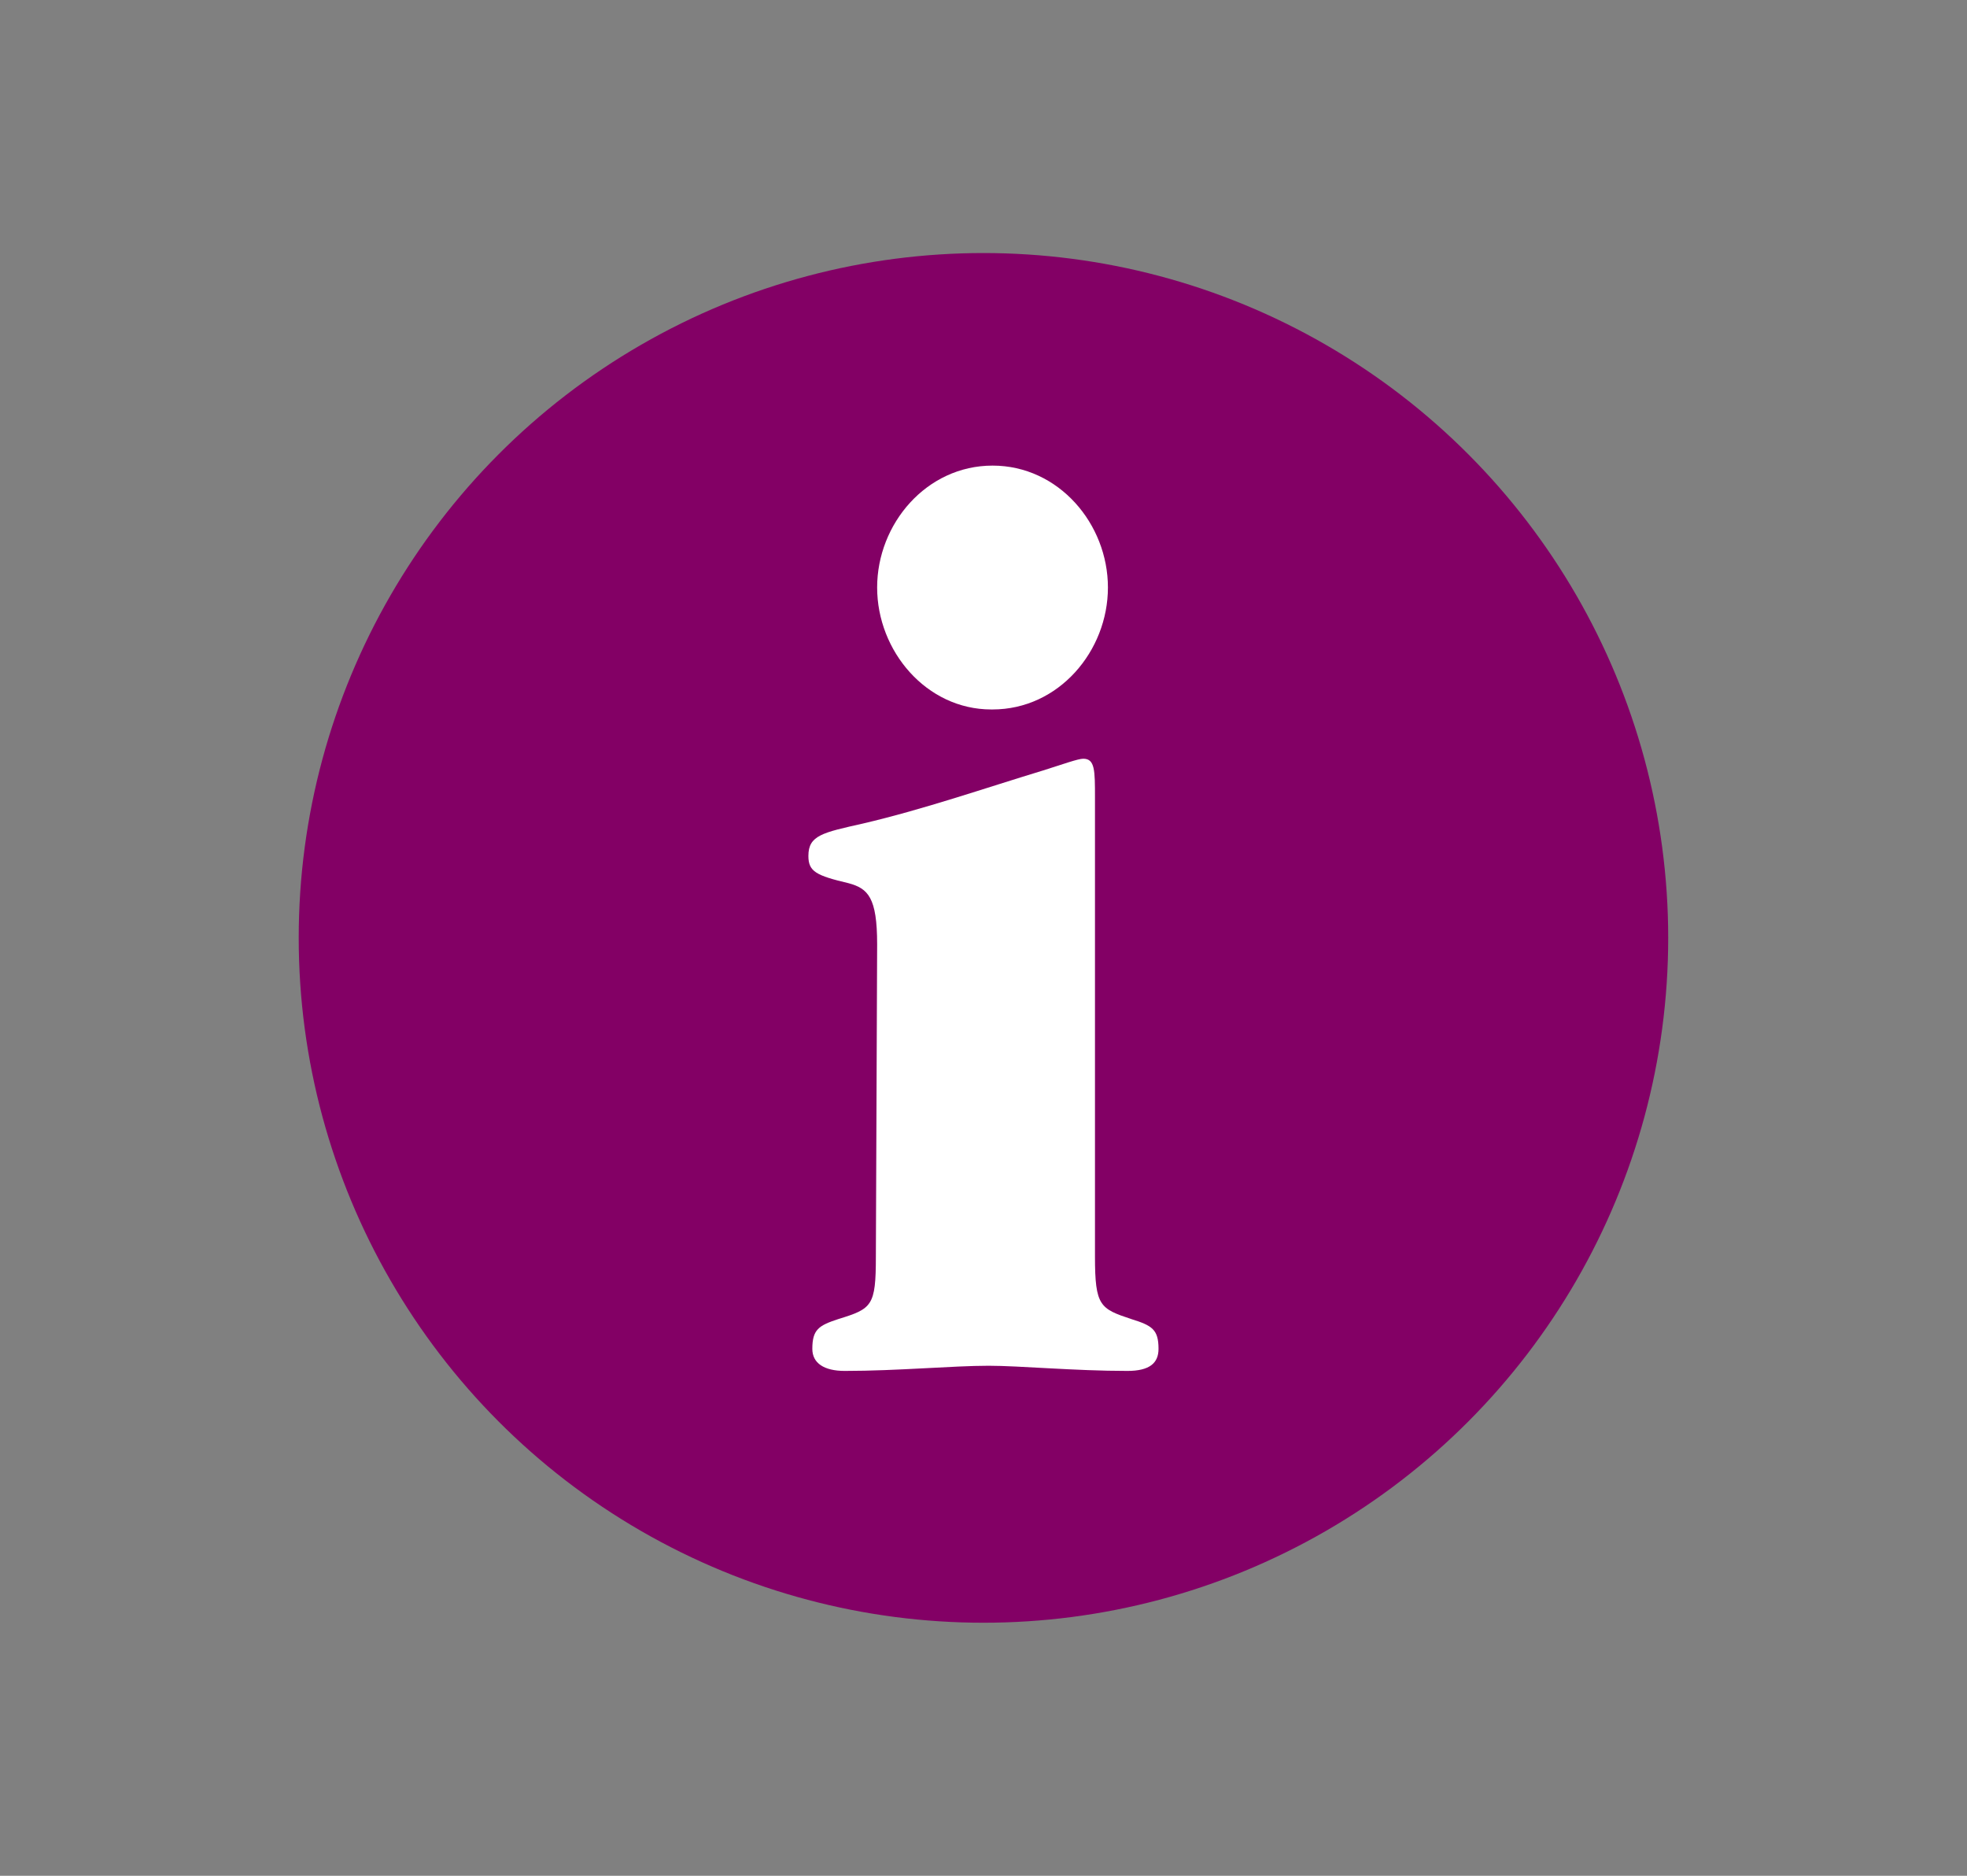
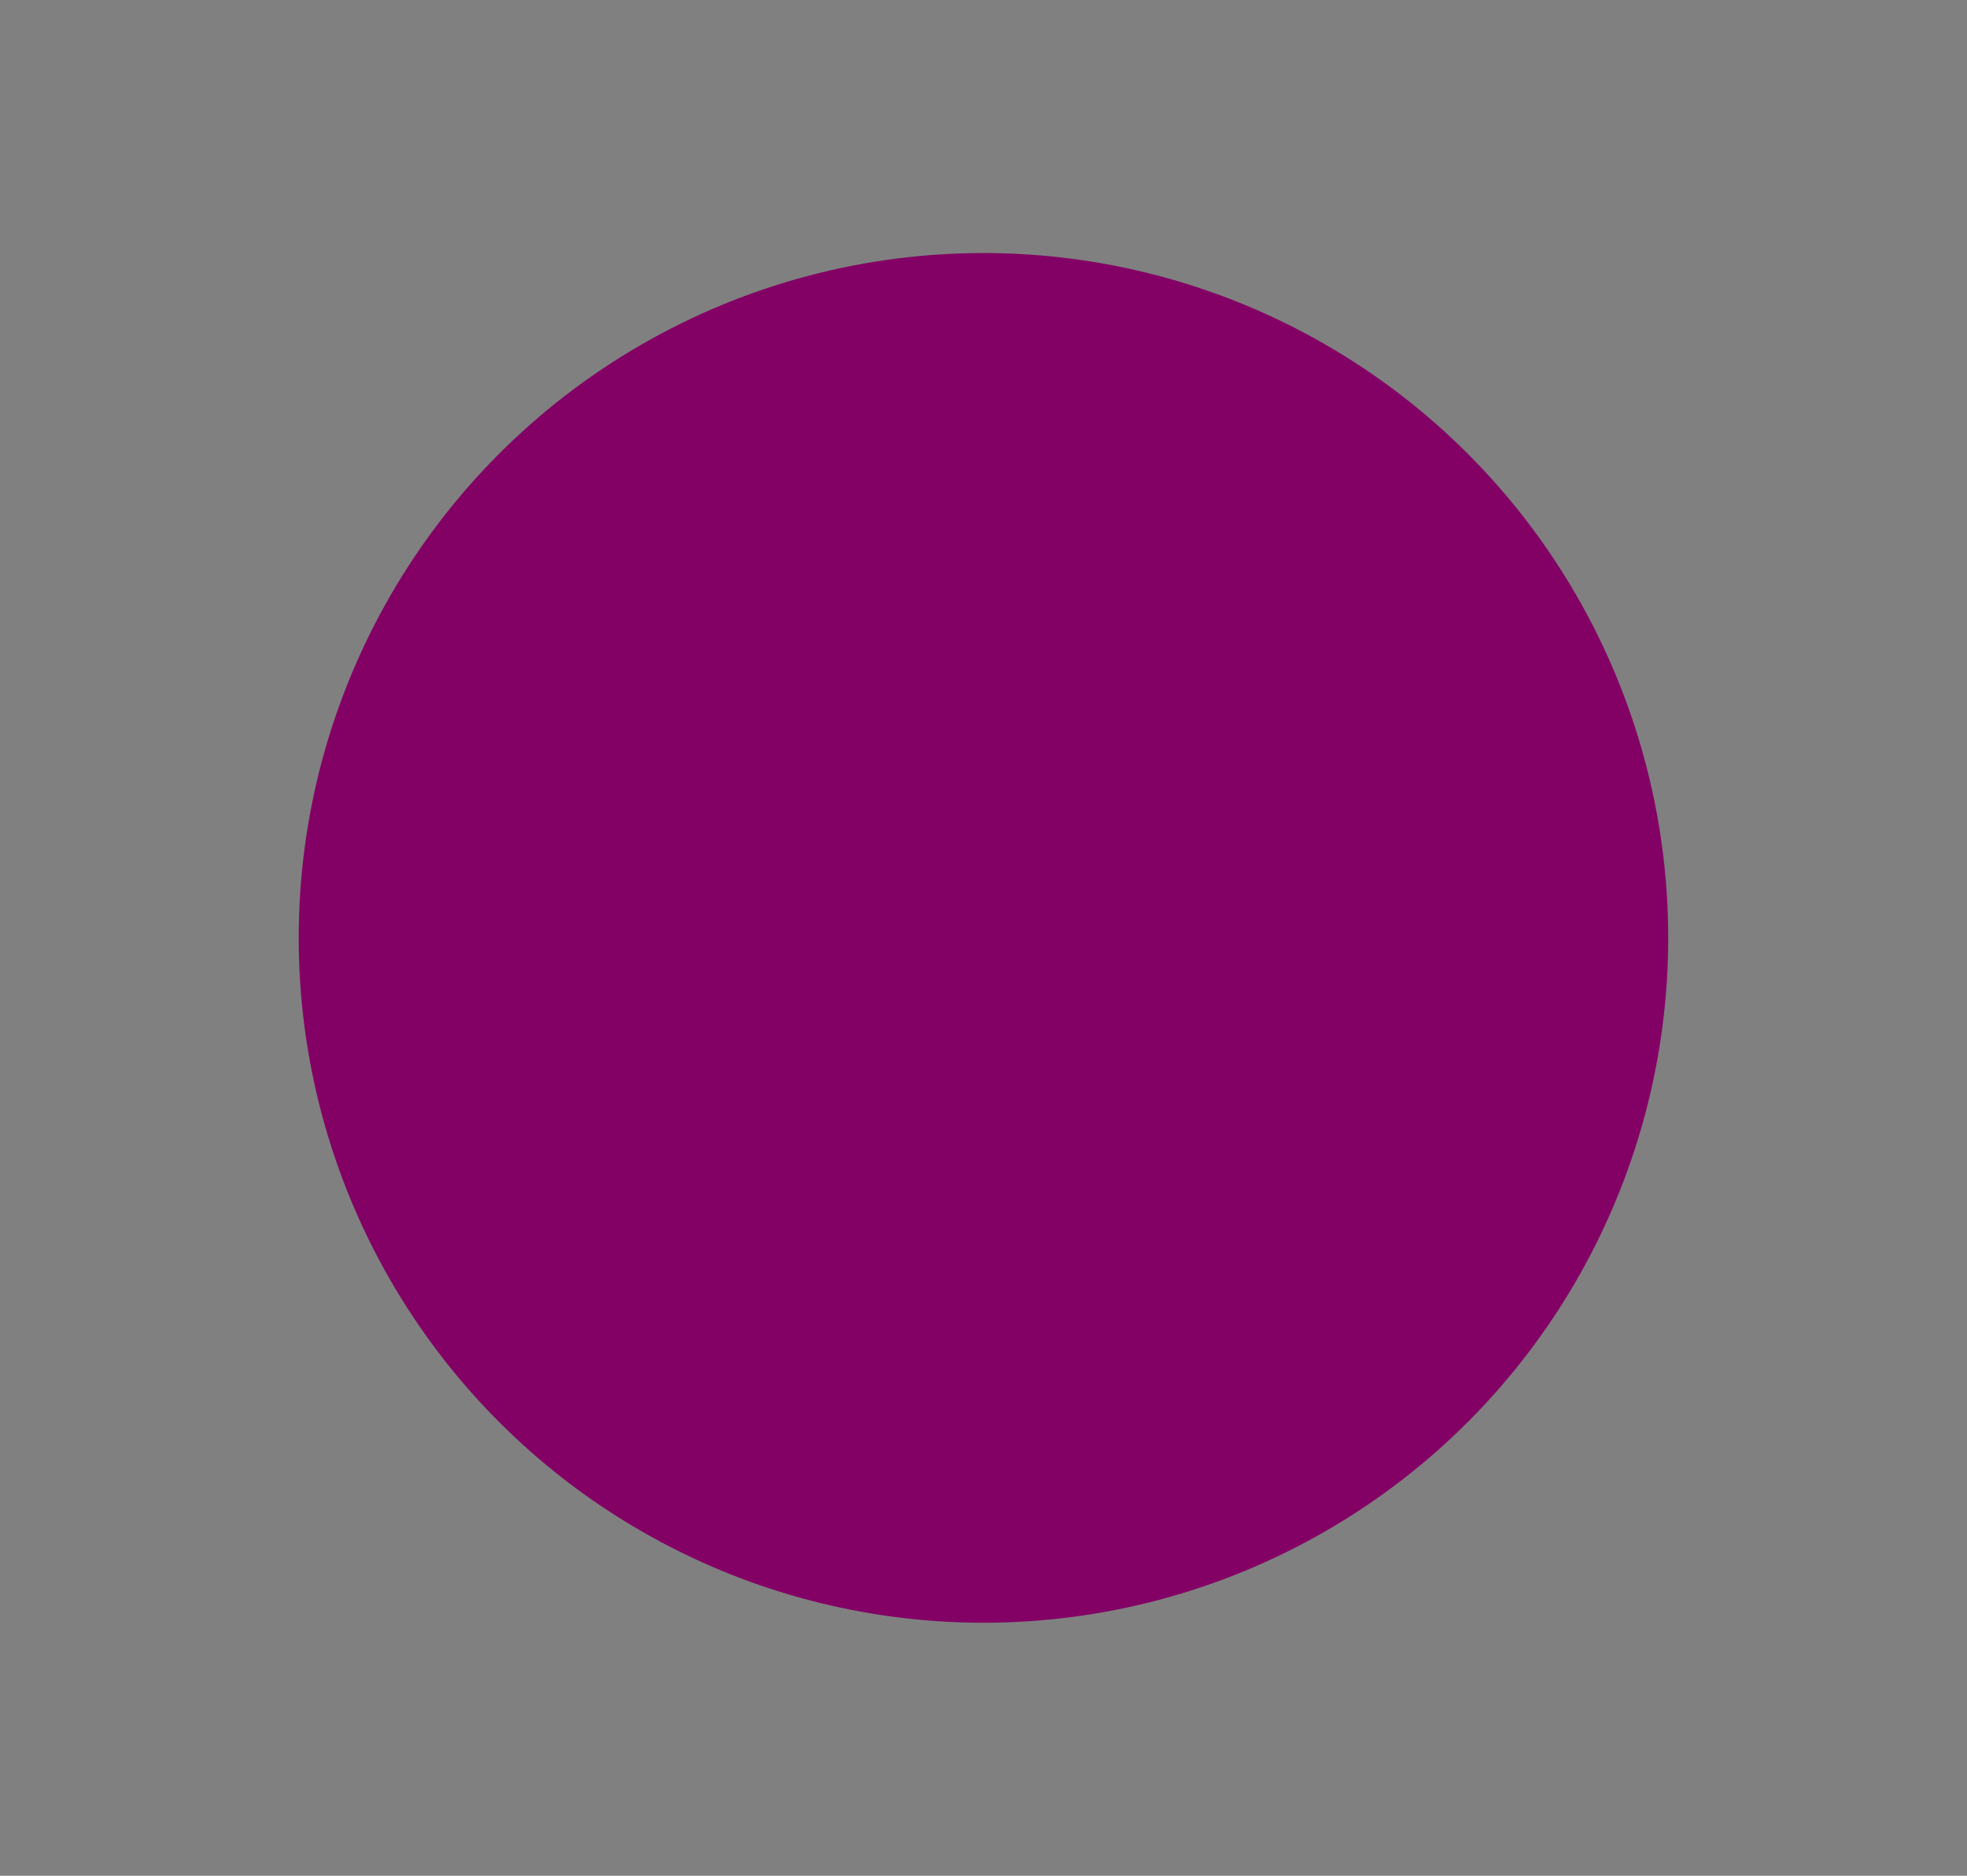
<svg xmlns="http://www.w3.org/2000/svg" version="1.1" id="Ebene_1" x="0px" y="0px" width="43px" height="41px" viewBox="0 0 43 41" enable-background="new 0 0 43 41" xml:space="preserve">
  <rect x="0" y="0" width="43" height="41" fill="#808080" stroke="none" />
  <circle fill="#830065" cx="21.499" cy="20.5" r="14.969" />
  <g>
-     <path fill="#FFFFFF" d="M19.175,20.639c0-1.023-0.199-1.219-0.624-1.334c-0.709-0.168-0.879-0.254-0.879-0.596   c0-0.452,0.312-0.51,1.191-0.708c1.332-0.312,2.636-0.764,3.941-1.161c0.453-0.143,0.764-0.256,0.877-0.256   c0.256,0,0.256,0.256,0.256,0.852c0,0.51,0,1.048,0,1.588v8.446c0,1.078,0.113,1.136,0.795,1.362   c0.453,0.141,0.594,0.227,0.594,0.651c0,0.312-0.197,0.482-0.68,0.482c-1.162,0-2.354-0.113-3.034-0.113   c-0.793,0-1.984,0.113-3.146,0.113c-0.453,0-0.708-0.171-0.708-0.482c0-0.425,0.142-0.511,0.567-0.651   c0.737-0.227,0.822-0.284,0.822-1.362L19.175,20.639z M21.669,15.507c-1.417,0-2.494-1.276-2.494-2.666s1.077-2.664,2.523-2.664   c1.446,0,2.522,1.274,2.522,2.664s-1.076,2.666-2.522,2.666H21.669z" />
-   </g>
+     </g>
</svg>